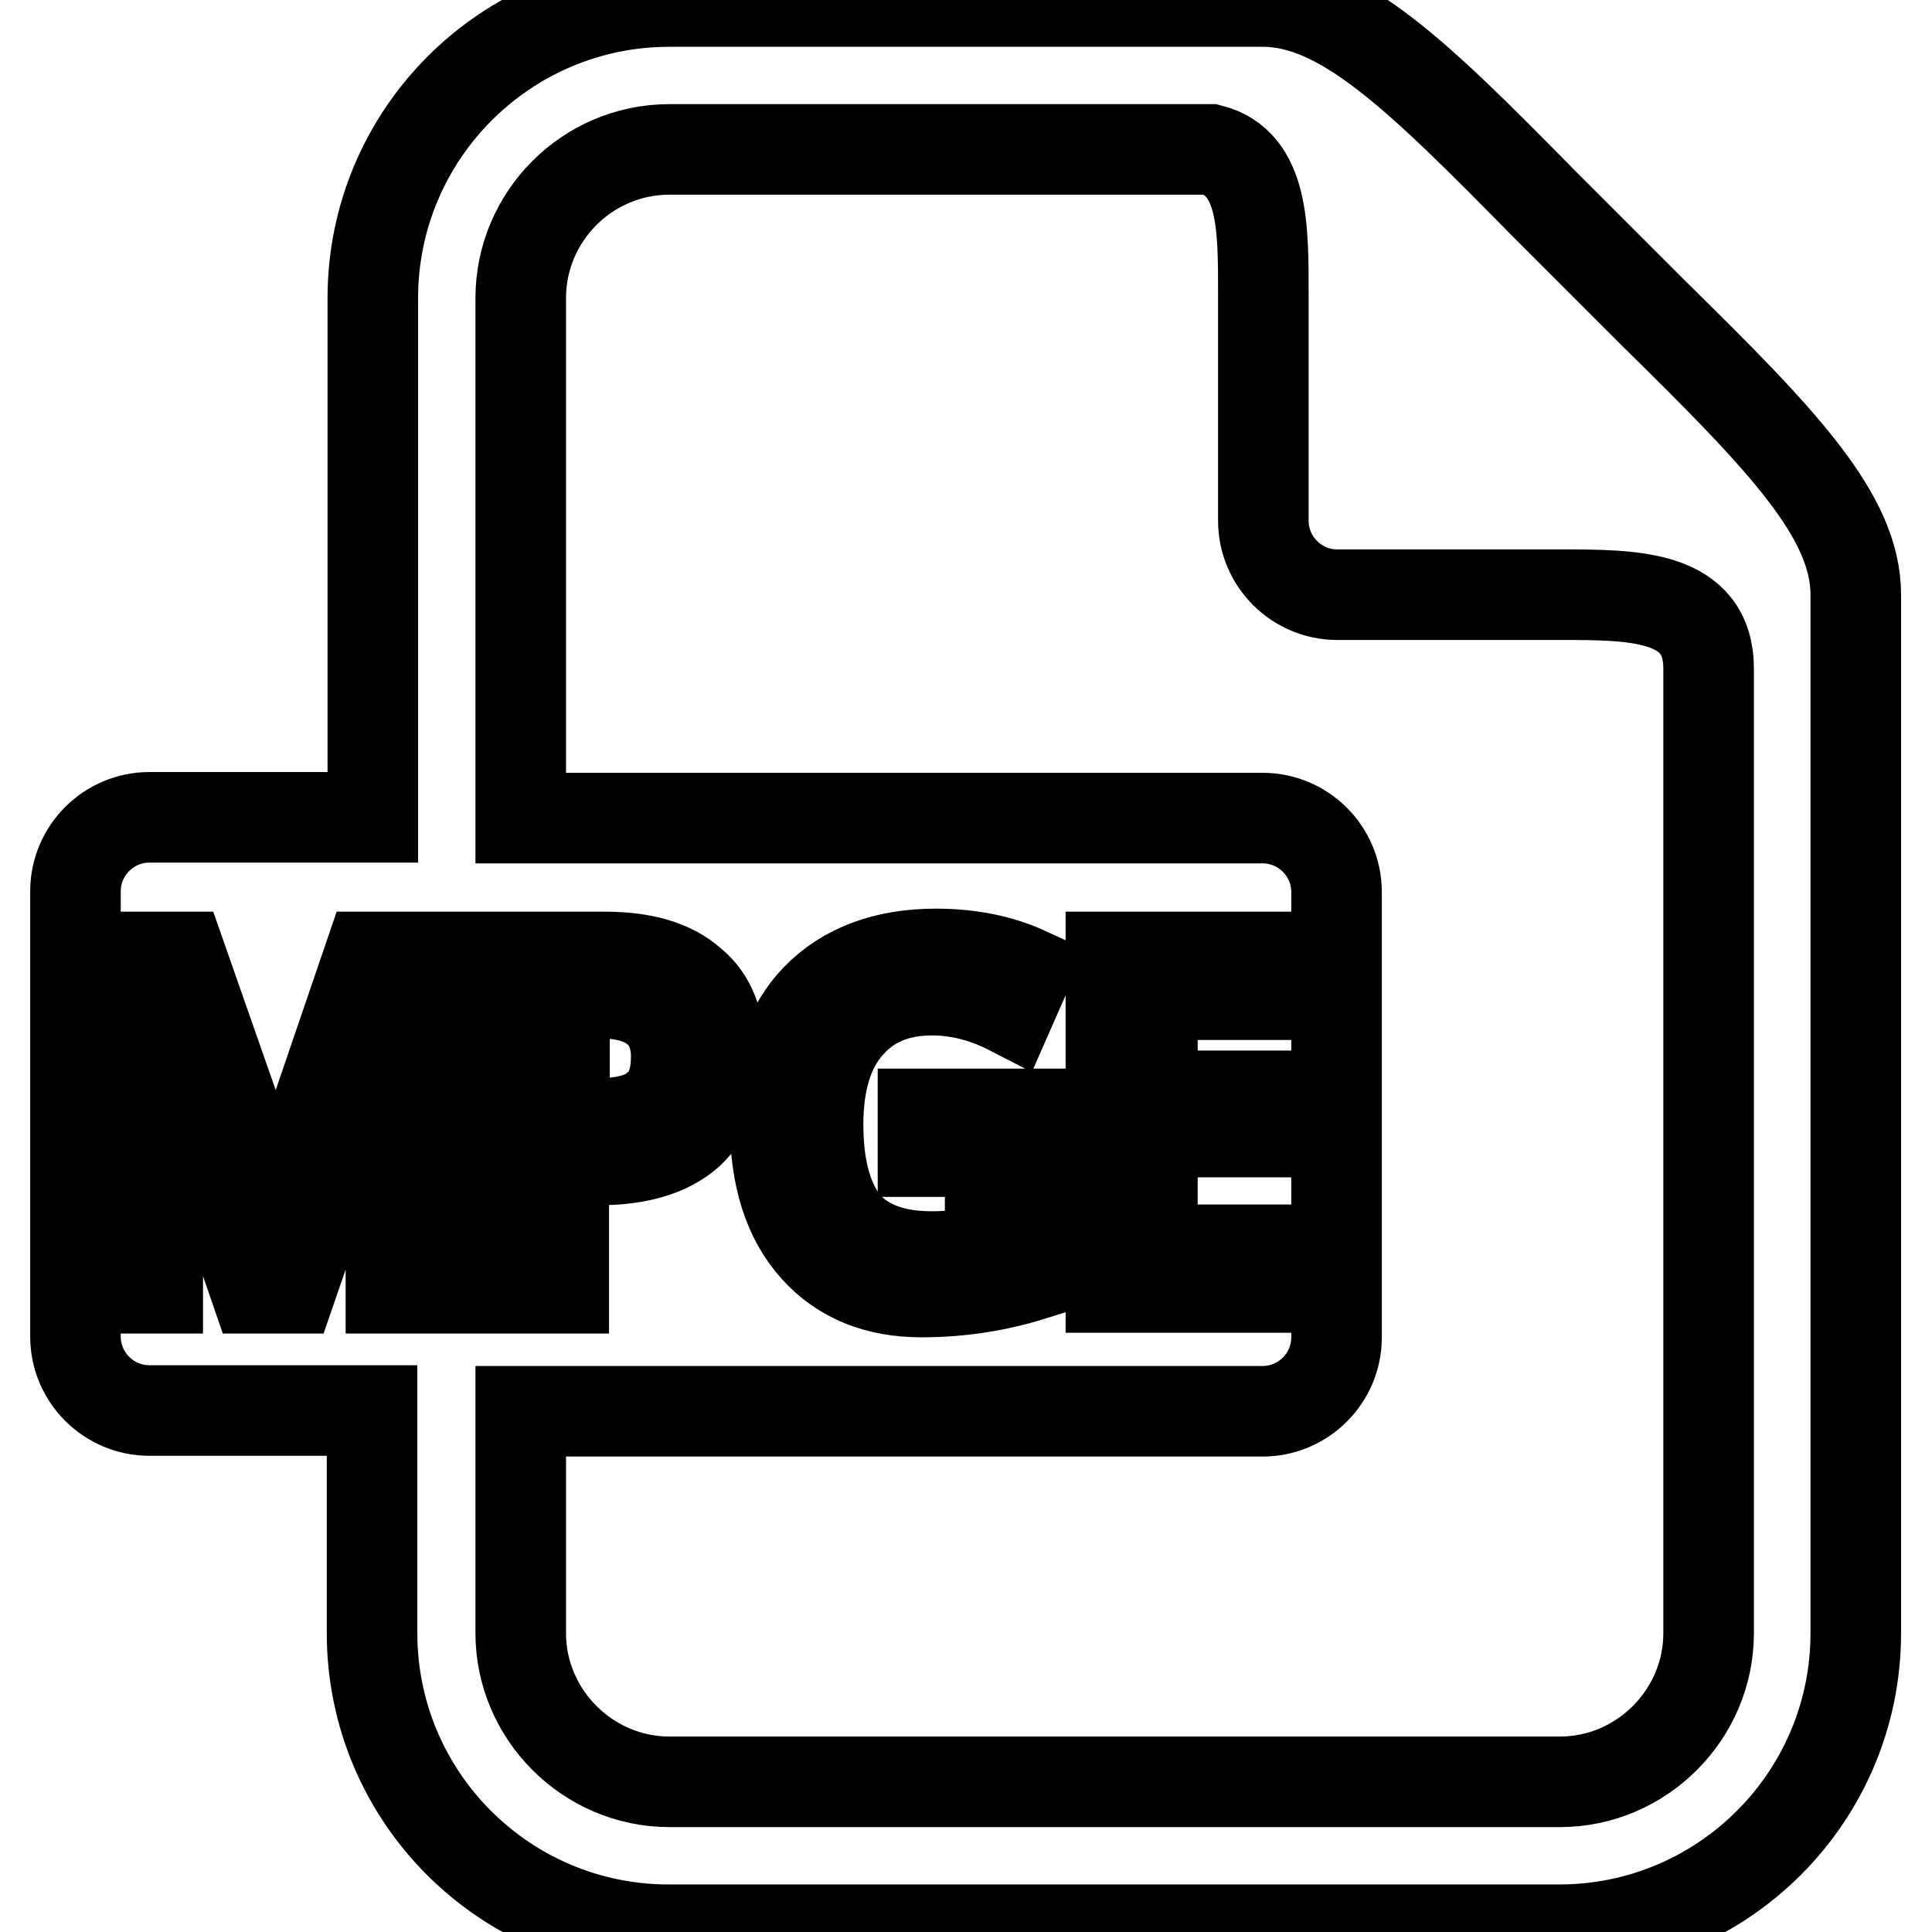
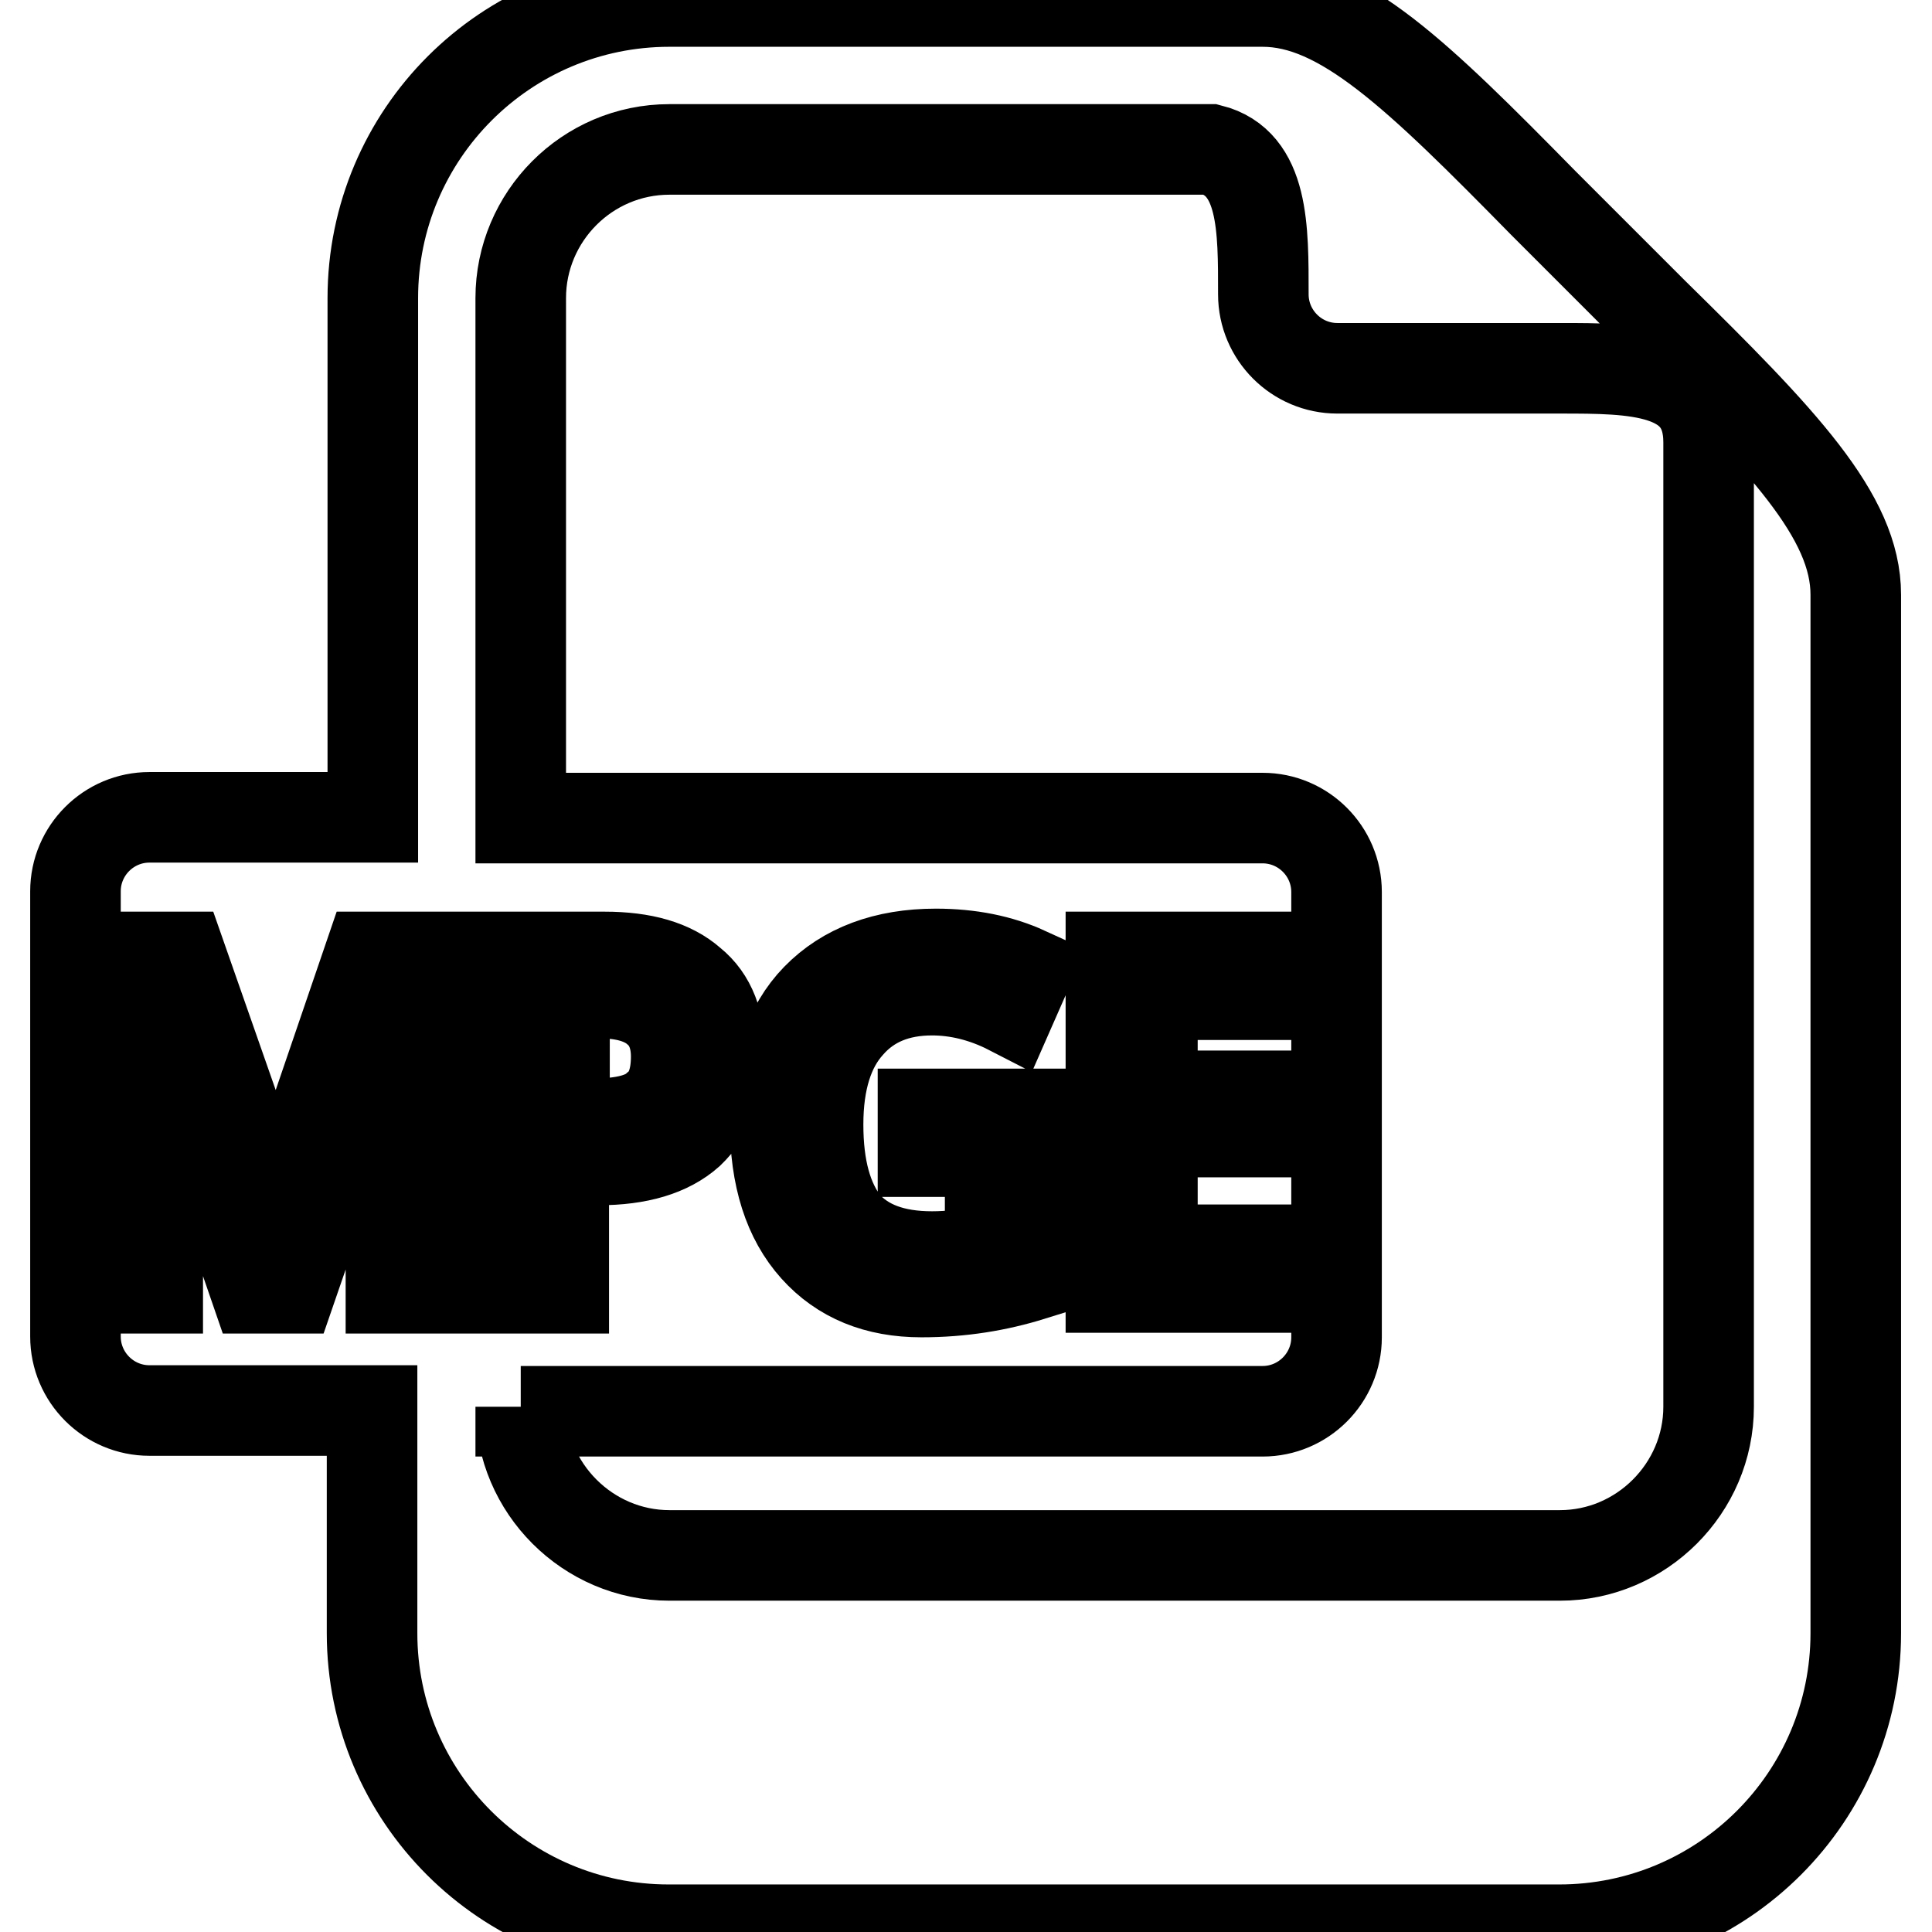
<svg xmlns="http://www.w3.org/2000/svg" version="1.1" x="0px" y="0px" viewBox="0 0 256 256" enable-background="new 0 0 256 256" xml:space="preserve">
  <g>
-     <path stroke-width="12" fill-opacity="0" stroke="#000000" d="M88.7,0.2c-21.7,0-39.3,17.6-39.3,39.3v68.8H19.8c-5.4,0-9.8,4.4-9.8,9.8v59c0,5.4,4.4,9.8,9.8,9.8h29.5 v29.5c0,21.7,17.6,39.3,39.3,39.3h118c21.7,0,39.3-17.6,39.3-39.3V78.8c0-10.4-9.7-20.5-26.8-37.3l-7.3-7.3l-7.3-7.3 C187.8,9.9,177.8,0.2,167.3,0.2H88.7L88.7,0.2z M88.7,19.8h71.7c7.1,1.8,7,10.5,7,19.2v30c0,5.4,4.4,9.8,9.8,9.8h29.5 c9.8,0,19.7,0,19.7,9.8v127.8c0,10.8-8.9,19.7-19.7,19.7h-118c-10.8,0-19.7-8.9-19.7-19.7V187h98.3c5.4,0,9.8-4.4,9.8-9.8v-59 c0-5.4-4.4-9.8-9.8-9.8H69V39.5C69,28.7,77.8,19.8,88.7,19.8z M124,126.4c4.5,0,8.5,0.8,12,2.4l-2.2,5c-3.5-1.8-7-2.6-10.3-2.6 c-4.6,0-8.3,1.5-11,4.6c-2.7,3-4.1,7.4-4.1,13.2s1.2,10.1,3.6,13.2c2.6,2.9,6.4,4.3,11.5,4.3c2.4,0,5-0.3,7.7-1v-12.9h-8.9v-5h14.4 V169c-4.5,1.4-9.3,2.2-14.6,2.2c-5.9,0-10.6-1.9-14.1-5.8s-5.3-9.4-5.3-16.8c0-7,1.8-12.5,5.5-16.3 C112,128.4,117.3,126.4,124,126.4L124,126.4z M15.9,126.8H24l12.5,35.7h0.2l12.2-35.7h8.4v43.9h-5.5v-26.6c0-2.7,0.1-6.6,0.2-11.7 h-0.2l-13.2,38.3h-4.8l-13.2-38.3h-0.2c0.3,5.6,0.5,9.7,0.5,12.2v26.1h-5L15.9,126.8L15.9,126.8z M69.3,126.8h10.8 c5.1,0,8.9,1.1,11.5,3.4c2.6,2.1,3.8,5.3,3.8,9.6s-1.4,7.7-4.1,10.3c-2.7,2.4-6.7,3.6-12,3.6h-4.6v17h-5.5V126.8z M147.2,126.8H170 v5h-17.3v13.4h16.1v4.8h-16.1v15.6H170v5h-22.8L147.2,126.8L147.2,126.8z M74.8,131.6v17.3h3.8c4,0,6.8-0.7,8.4-2.2 c1.8-1.4,2.6-3.7,2.6-6.7c0-2.7-0.9-4.8-2.6-6.2c-1.6-1.4-4.1-2.2-7.4-2.2H74.8z" />
+     <path stroke-width="12" fill-opacity="0" stroke="#000000" d="M88.7,0.2c-21.7,0-39.3,17.6-39.3,39.3v68.8H19.8c-5.4,0-9.8,4.4-9.8,9.8v59c0,5.4,4.4,9.8,9.8,9.8h29.5 v29.5c0,21.7,17.6,39.3,39.3,39.3h118c21.7,0,39.3-17.6,39.3-39.3V78.8c0-10.4-9.7-20.5-26.8-37.3l-7.3-7.3l-7.3-7.3 C187.8,9.9,177.8,0.2,167.3,0.2H88.7L88.7,0.2z M88.7,19.8h71.7c7.1,1.8,7,10.5,7,19.2c0,5.4,4.4,9.8,9.8,9.8h29.5 c9.8,0,19.7,0,19.7,9.8v127.8c0,10.8-8.9,19.7-19.7,19.7h-118c-10.8,0-19.7-8.9-19.7-19.7V187h98.3c5.4,0,9.8-4.4,9.8-9.8v-59 c0-5.4-4.4-9.8-9.8-9.8H69V39.5C69,28.7,77.8,19.8,88.7,19.8z M124,126.4c4.5,0,8.5,0.8,12,2.4l-2.2,5c-3.5-1.8-7-2.6-10.3-2.6 c-4.6,0-8.3,1.5-11,4.6c-2.7,3-4.1,7.4-4.1,13.2s1.2,10.1,3.6,13.2c2.6,2.9,6.4,4.3,11.5,4.3c2.4,0,5-0.3,7.7-1v-12.9h-8.9v-5h14.4 V169c-4.5,1.4-9.3,2.2-14.6,2.2c-5.9,0-10.6-1.9-14.1-5.8s-5.3-9.4-5.3-16.8c0-7,1.8-12.5,5.5-16.3 C112,128.4,117.3,126.4,124,126.4L124,126.4z M15.9,126.8H24l12.5,35.7h0.2l12.2-35.7h8.4v43.9h-5.5v-26.6c0-2.7,0.1-6.6,0.2-11.7 h-0.2l-13.2,38.3h-4.8l-13.2-38.3h-0.2c0.3,5.6,0.5,9.7,0.5,12.2v26.1h-5L15.9,126.8L15.9,126.8z M69.3,126.8h10.8 c5.1,0,8.9,1.1,11.5,3.4c2.6,2.1,3.8,5.3,3.8,9.6s-1.4,7.7-4.1,10.3c-2.7,2.4-6.7,3.6-12,3.6h-4.6v17h-5.5V126.8z M147.2,126.8H170 v5h-17.3v13.4h16.1v4.8h-16.1v15.6H170v5h-22.8L147.2,126.8L147.2,126.8z M74.8,131.6v17.3h3.8c4,0,6.8-0.7,8.4-2.2 c1.8-1.4,2.6-3.7,2.6-6.7c0-2.7-0.9-4.8-2.6-6.2c-1.6-1.4-4.1-2.2-7.4-2.2H74.8z" />
  </g>
</svg>